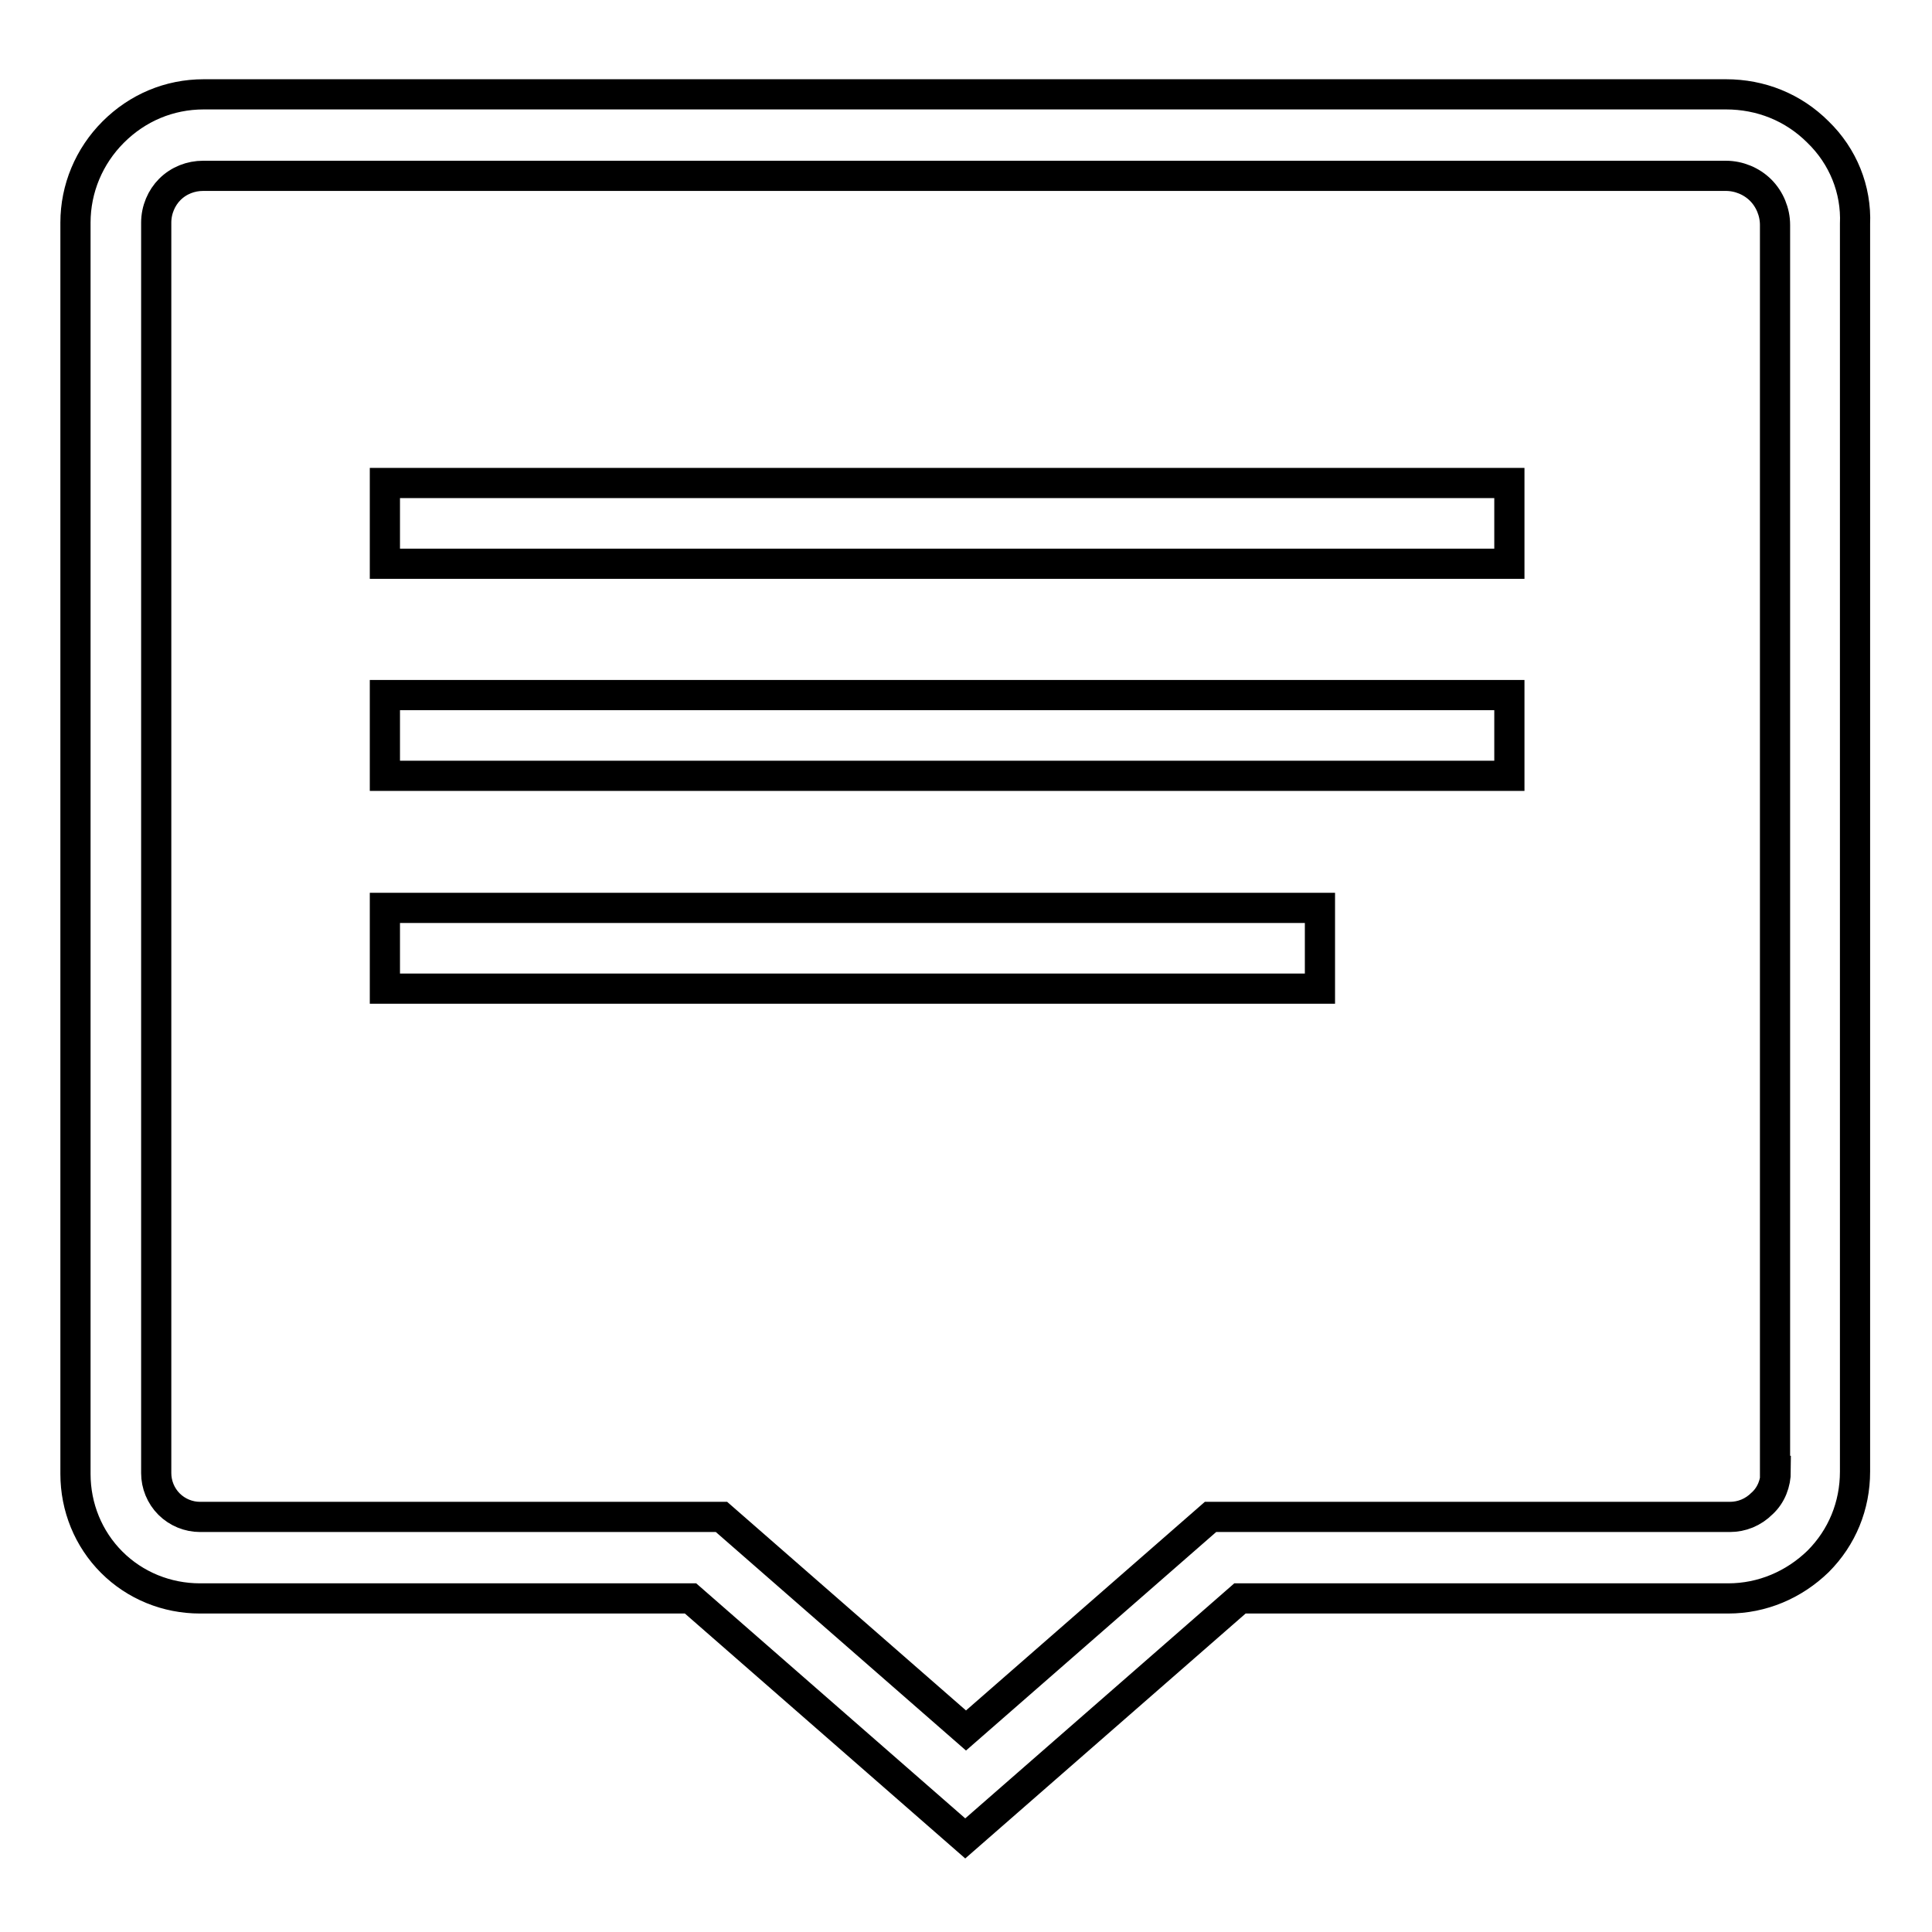
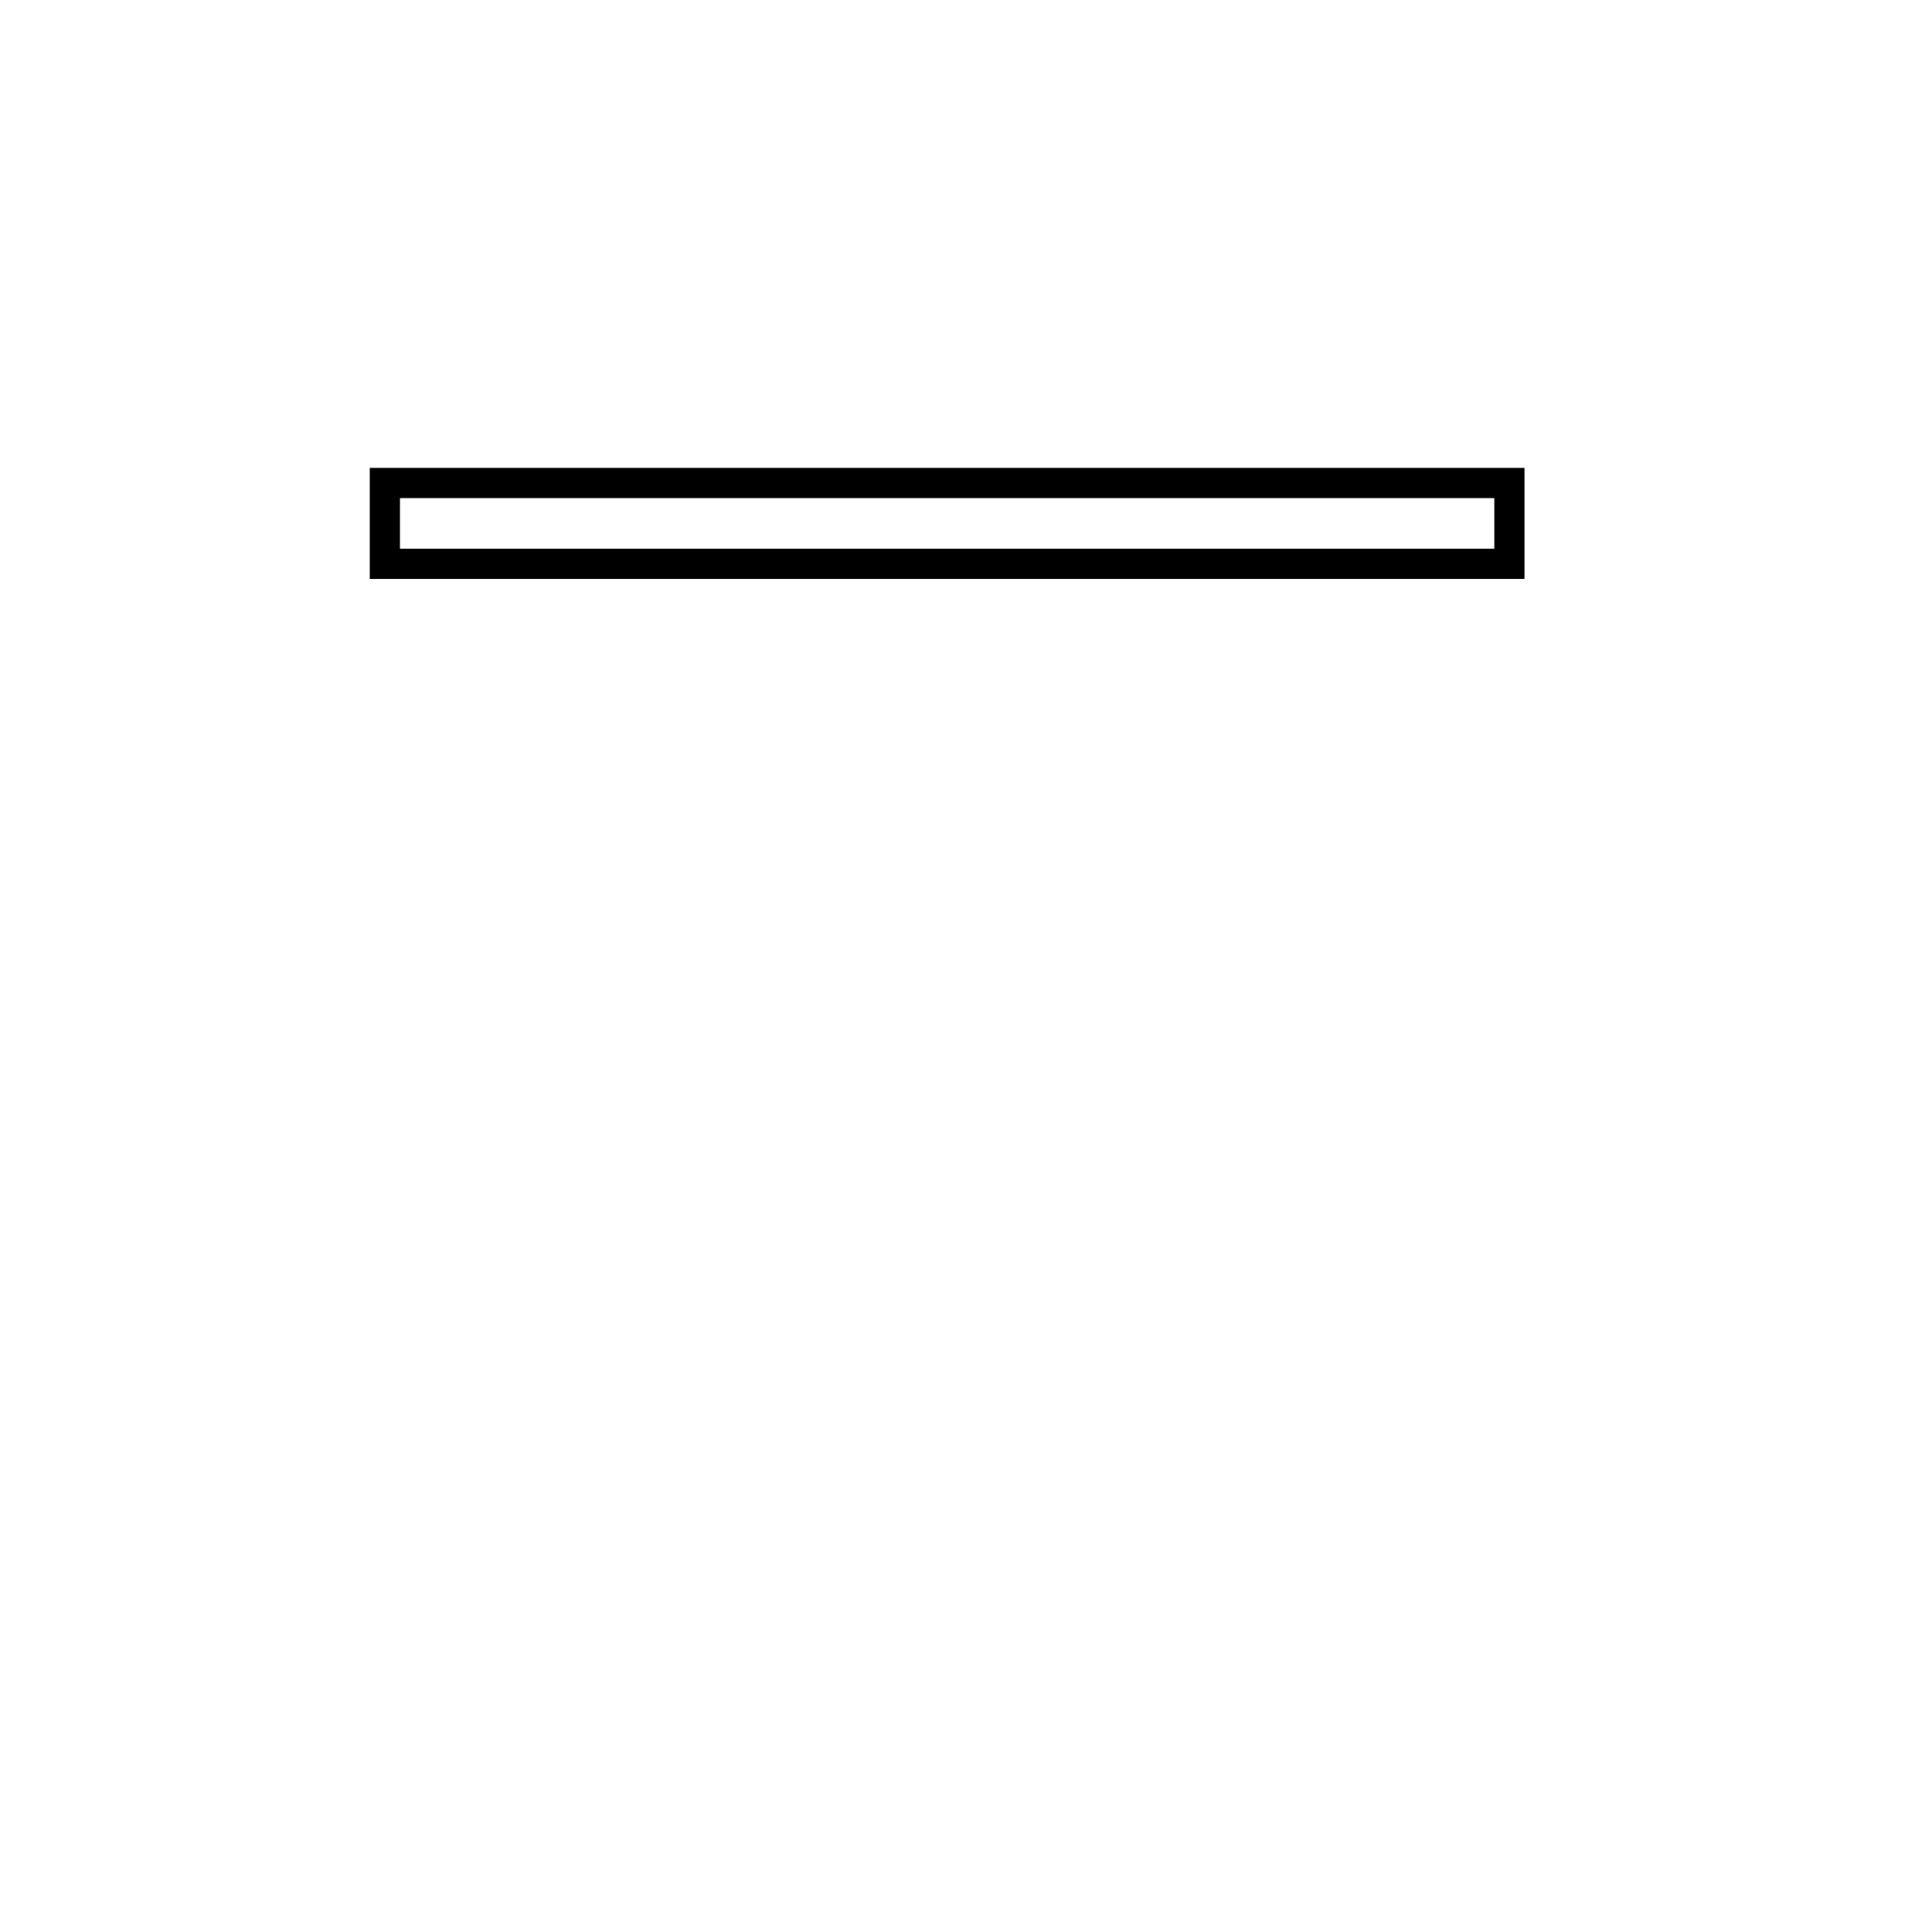
<svg xmlns="http://www.w3.org/2000/svg" version="1.1" x="0px" y="0px" viewBox="0 0 256 256" enable-background="new 0 0 256 256" xml:space="preserve">
  <g>
    <g>
-       <path stroke-width="4" fill-opacity="0" stroke="#000000" d="M240.9,17.5c-3.3-3.3-7.6-5-12.2-5H27c-4.6,0-8.8,1.8-12,5c-3.2,3.2-5,7.5-5,12v165.8c0,4.4,1.7,8.6,4.8,11.7c3.1,3.1,7.3,4.8,11.7,4.8h65l36.4,31.8l36.4-31.8h64.7c4.5,0,8.7-1.8,11.9-4.9c3.2-3.2,4.9-7.4,4.9-11.9V29.7C246,25.1,244.2,20.7,240.9,17.5z M235.3,194.9c0,1.6-0.6,3.2-1.8,4.3c-1.2,1.2-2.7,1.8-4.3,1.8h-68.8L128,229.3L95.6,201H26.5c-1.5,0-3-0.6-4.1-1.7c-1.1-1.1-1.7-2.6-1.7-4.1V29.5c0-1.7,0.7-3.3,1.8-4.4c1.2-1.2,2.8-1.8,4.4-1.8h201.8c1.7,0,3.4,0.7,4.6,1.9c1.2,1.2,1.9,2.9,1.9,4.6V194.9L235.3,194.9z" />
      <path stroke-width="4" fill-opacity="0" stroke="#000000" d="M51,64H200v10.7H51V64z" />
-       <path stroke-width="4" fill-opacity="0" stroke="#000000" d="M51,92.1H200v10.7H51V92.1z" />
-       <path stroke-width="4" fill-opacity="0" stroke="#000000" d="M51,120.3h123.9v10.7H51V120.3L51,120.3z" />
    </g>
  </g>
</svg>